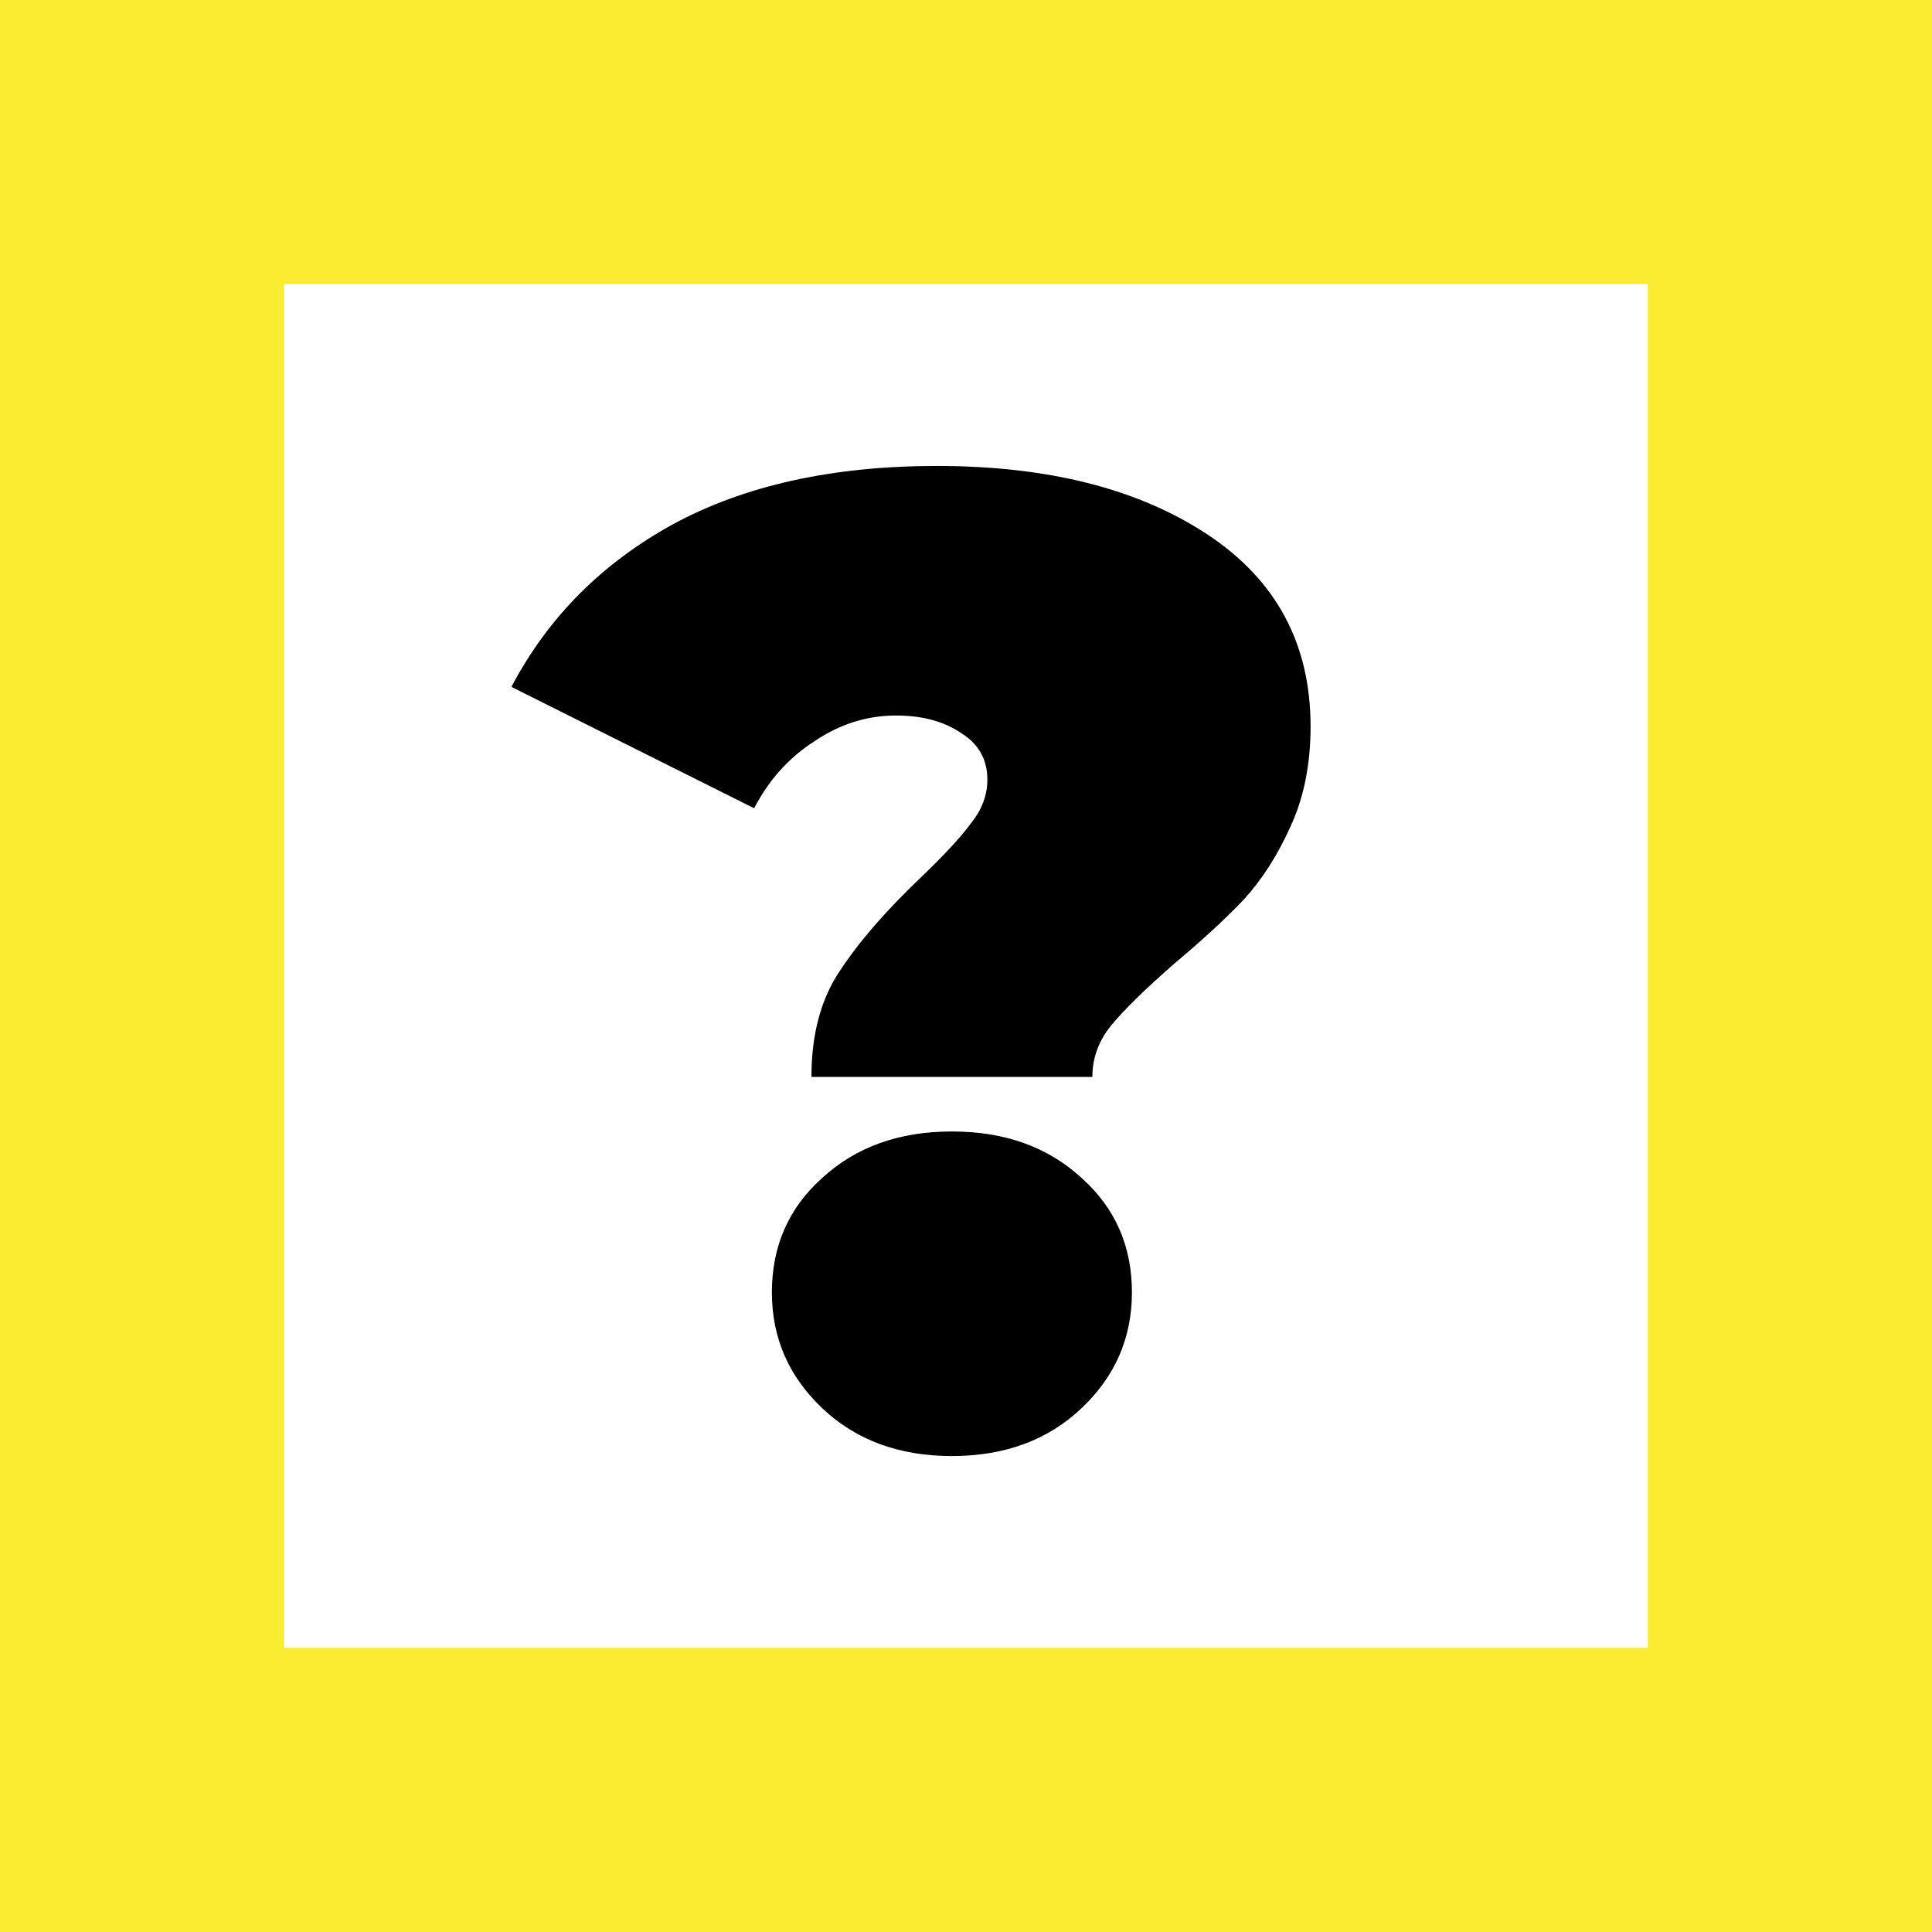
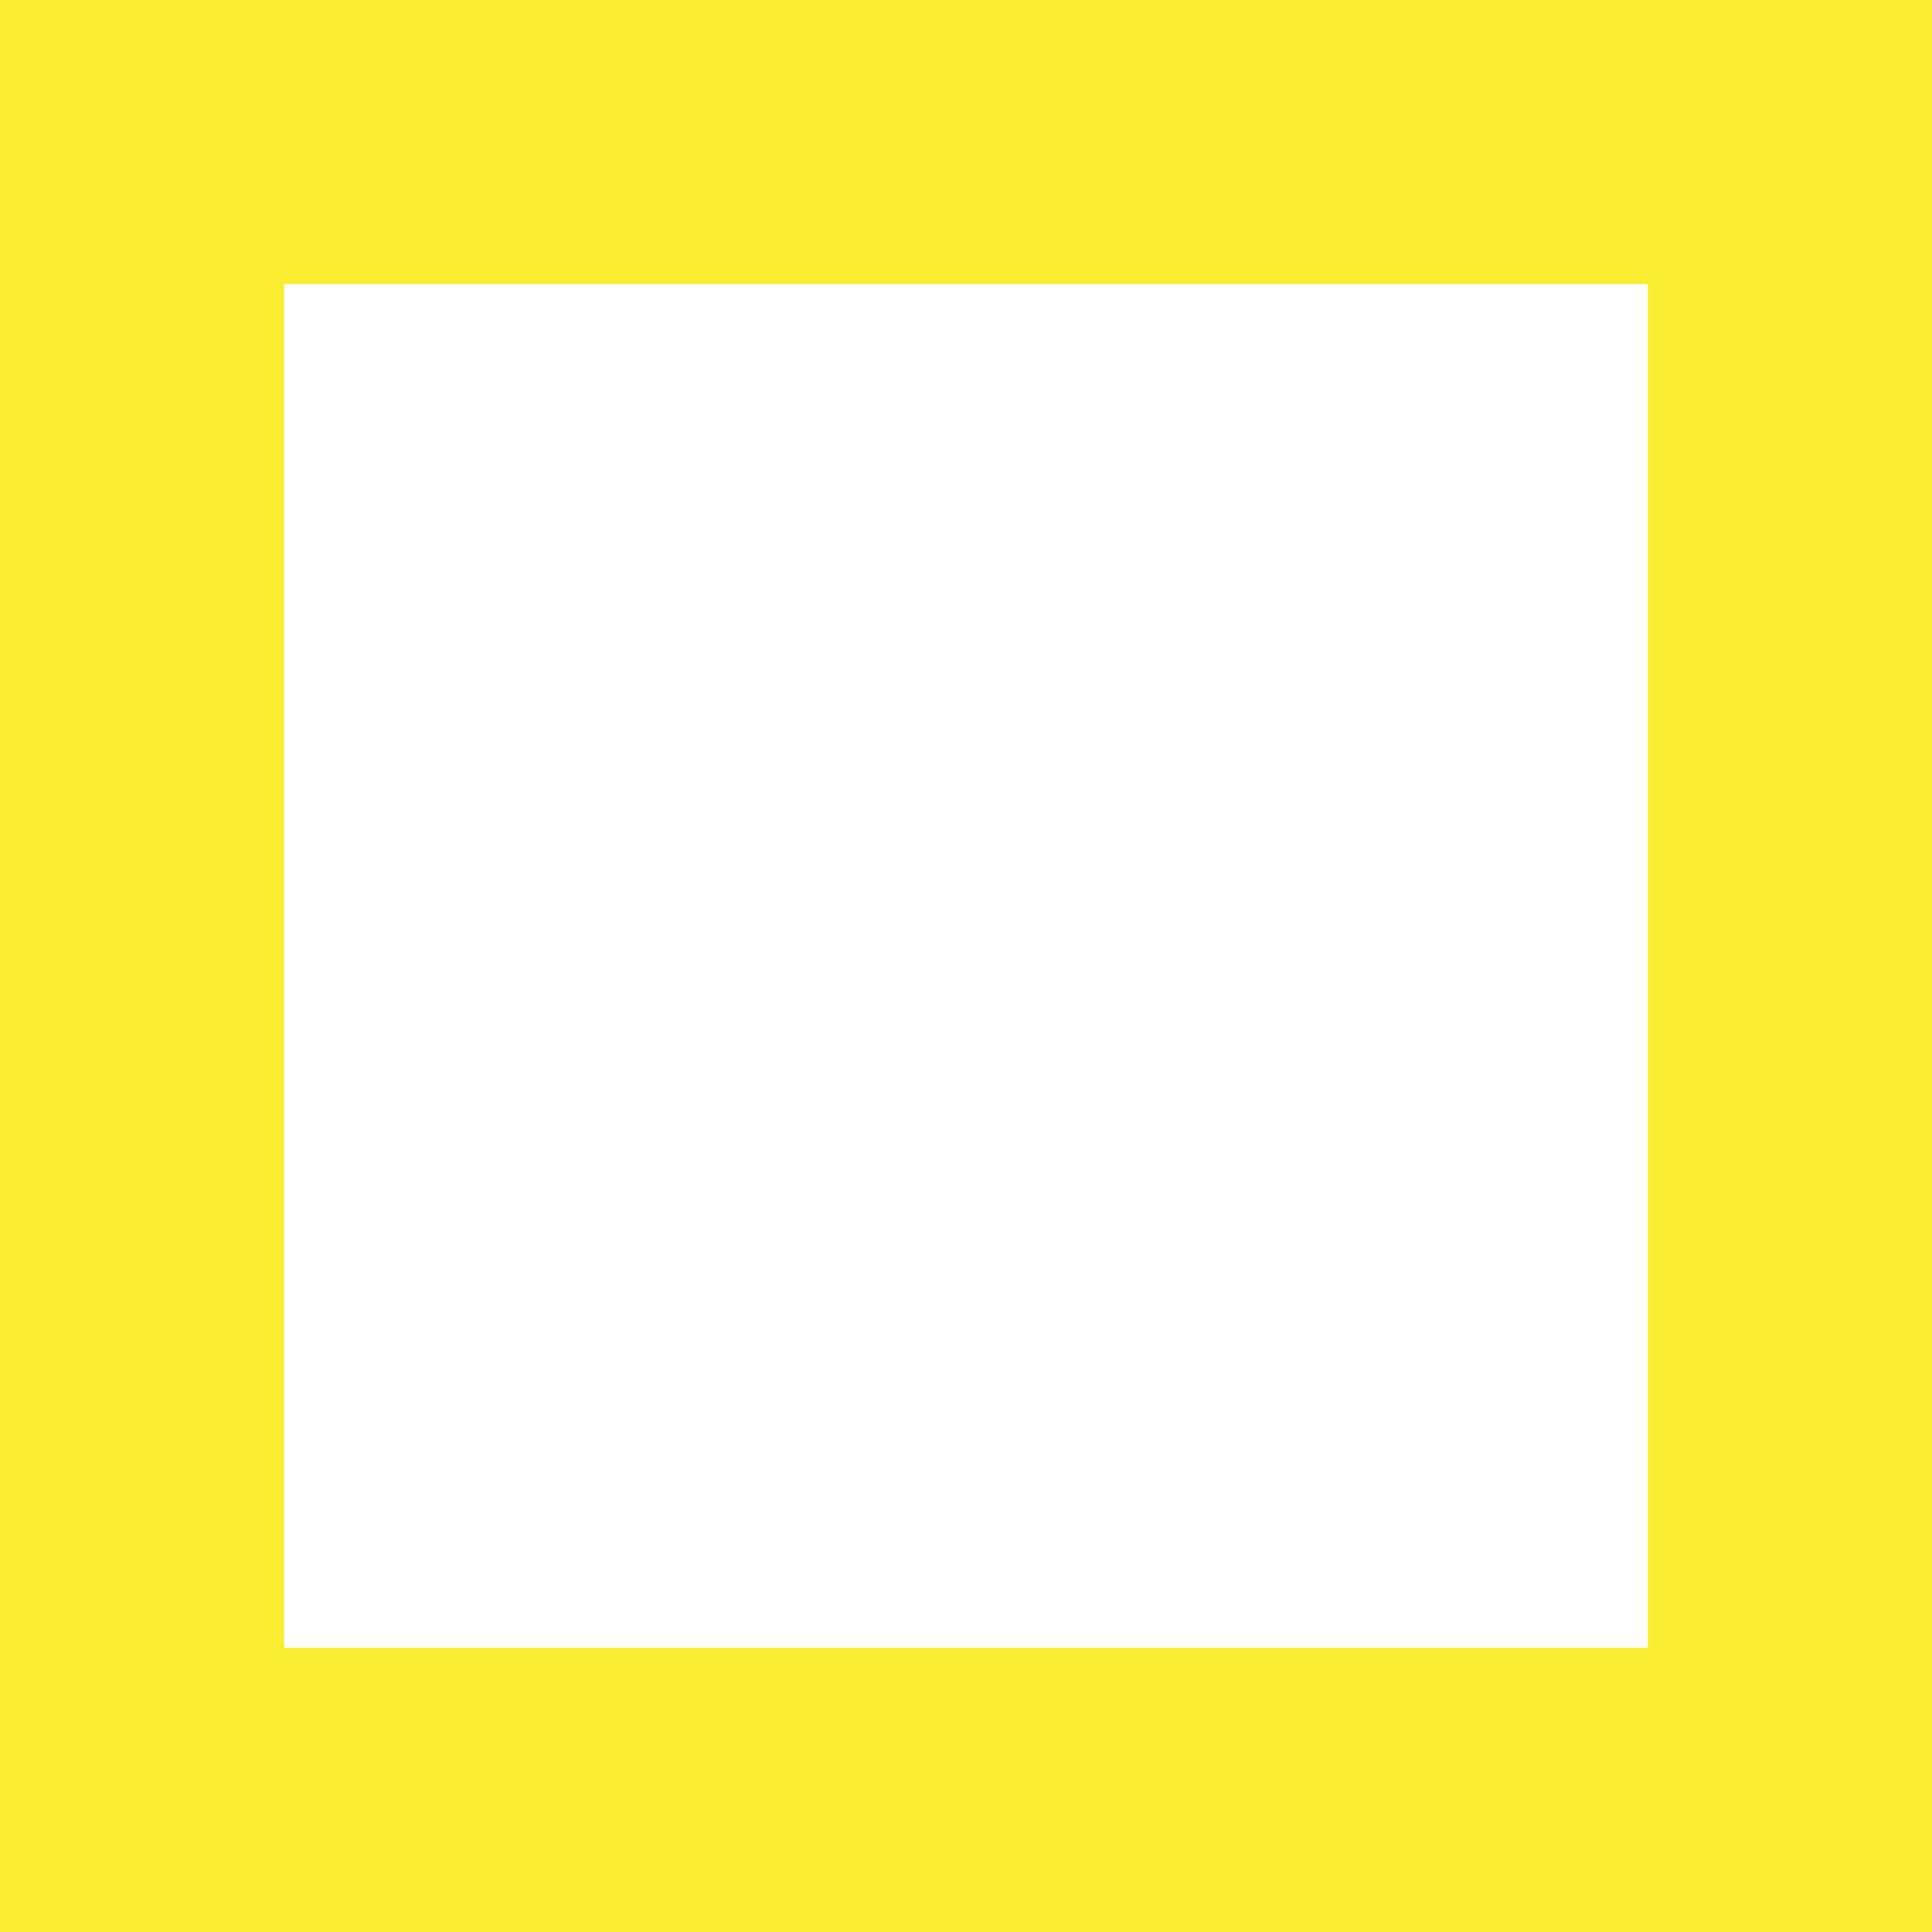
<svg xmlns="http://www.w3.org/2000/svg" width="170" height="170" viewBox="0 0 170 170" fill="none">
  <rect x="12.5" y="12.5" width="145" height="145" stroke="#F9EC31" stroke-width="25" />
-   <path d="M71.4 94.76C71.4 91 72.24 87.88 73.92 85.4C75.6 82.84 78 80.08 81.12 77.12C83.12 75.2 84.56 73.64 85.44 72.44C86.4 71.24 86.88 69.96 86.88 68.6C86.88 66.84 86.12 65.48 84.6 64.52C83.08 63.48 81.16 62.96 78.84 62.96C76.28 62.96 73.88 63.72 71.64 65.24C69.4 66.68 67.64 68.64 66.36 71.12L45 60.44C48.2 54.36 52.92 49.6 59.16 46.16C65.48 42.72 73.24 41 82.44 41C92.2 41 100.12 43 106.2 47C112.28 51 115.32 56.64 115.32 63.92C115.32 67.28 114.72 70.24 113.52 72.8C112.4 75.28 111.04 77.4 109.44 79.16C107.84 80.84 105.8 82.72 103.32 84.8C100.76 87.04 98.92 88.84 97.8 90.2C96.68 91.56 96.12 93.08 96.12 94.76H71.4ZM83.76 128.12C79.12 128.12 75.32 126.72 72.36 123.92C69.4 121.12 67.92 117.72 67.92 113.72C67.92 109.64 69.4 106.28 72.36 103.64C75.32 100.92 79.12 99.56 83.76 99.56C88.4 99.56 92.2 100.92 95.16 103.64C98.12 106.28 99.6 109.64 99.6 113.72C99.6 117.72 98.12 121.12 95.16 123.92C92.2 126.72 88.4 128.12 83.76 128.12Z" fill="black" />
</svg>